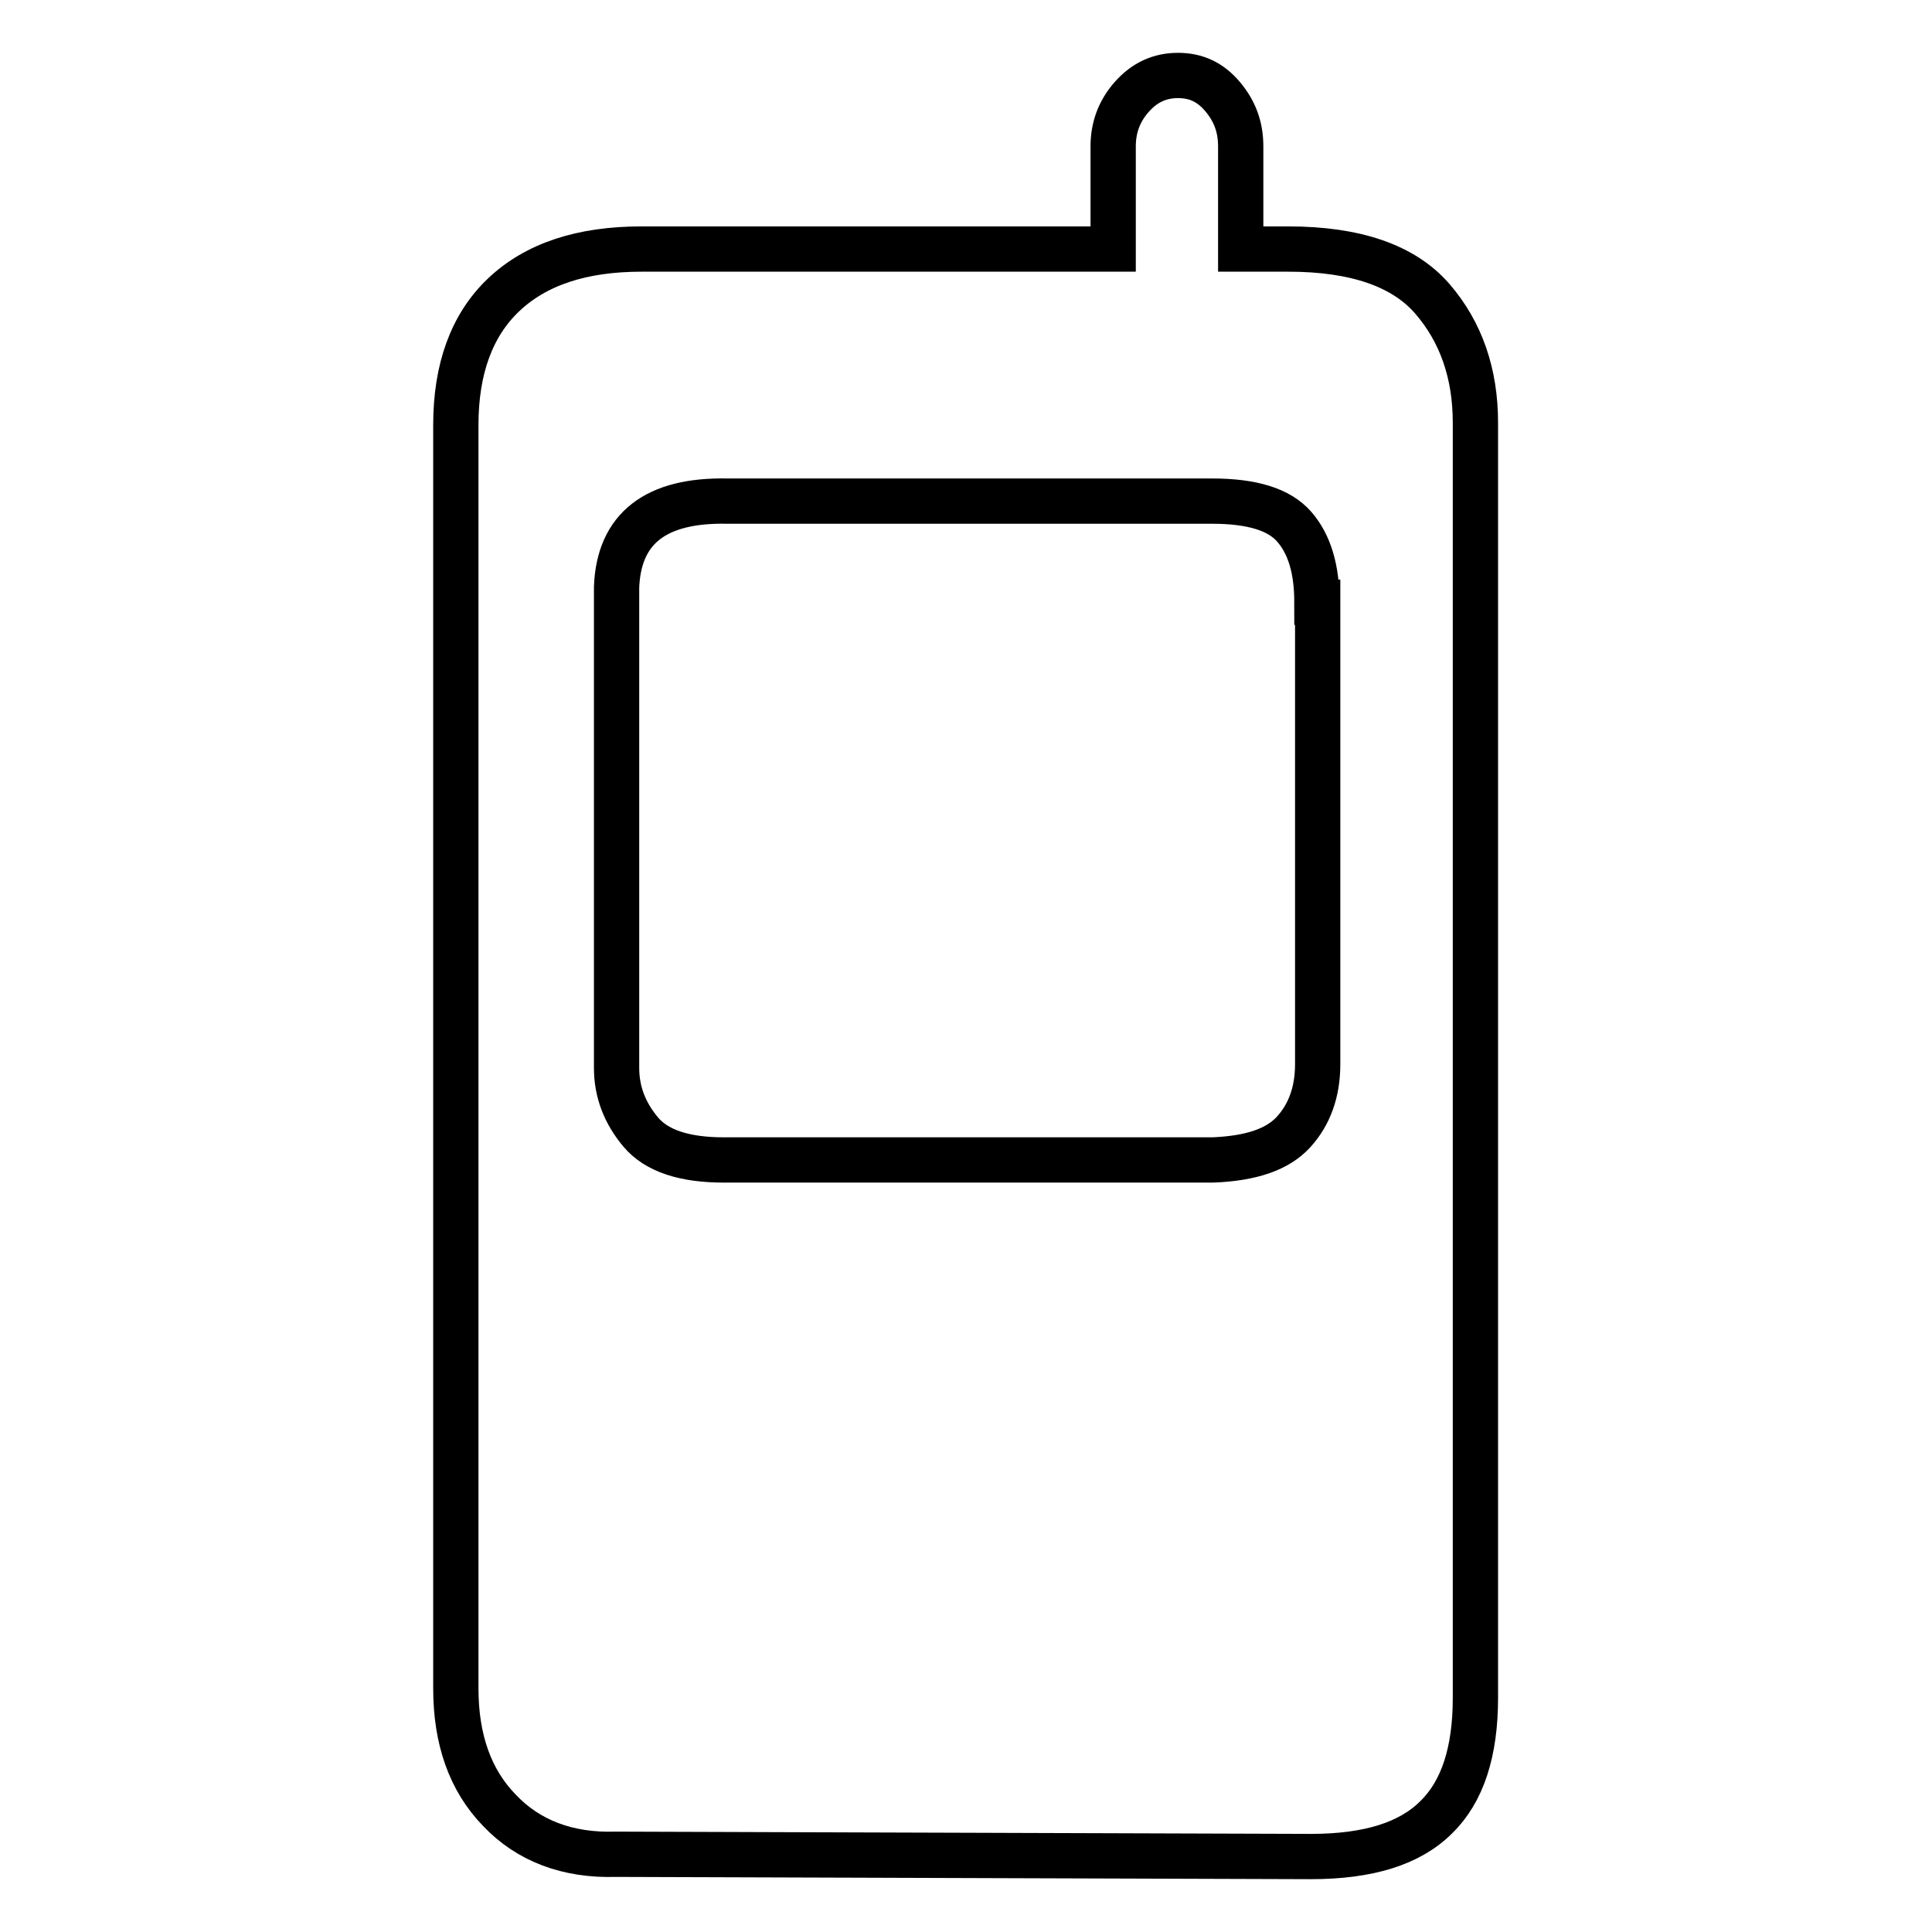
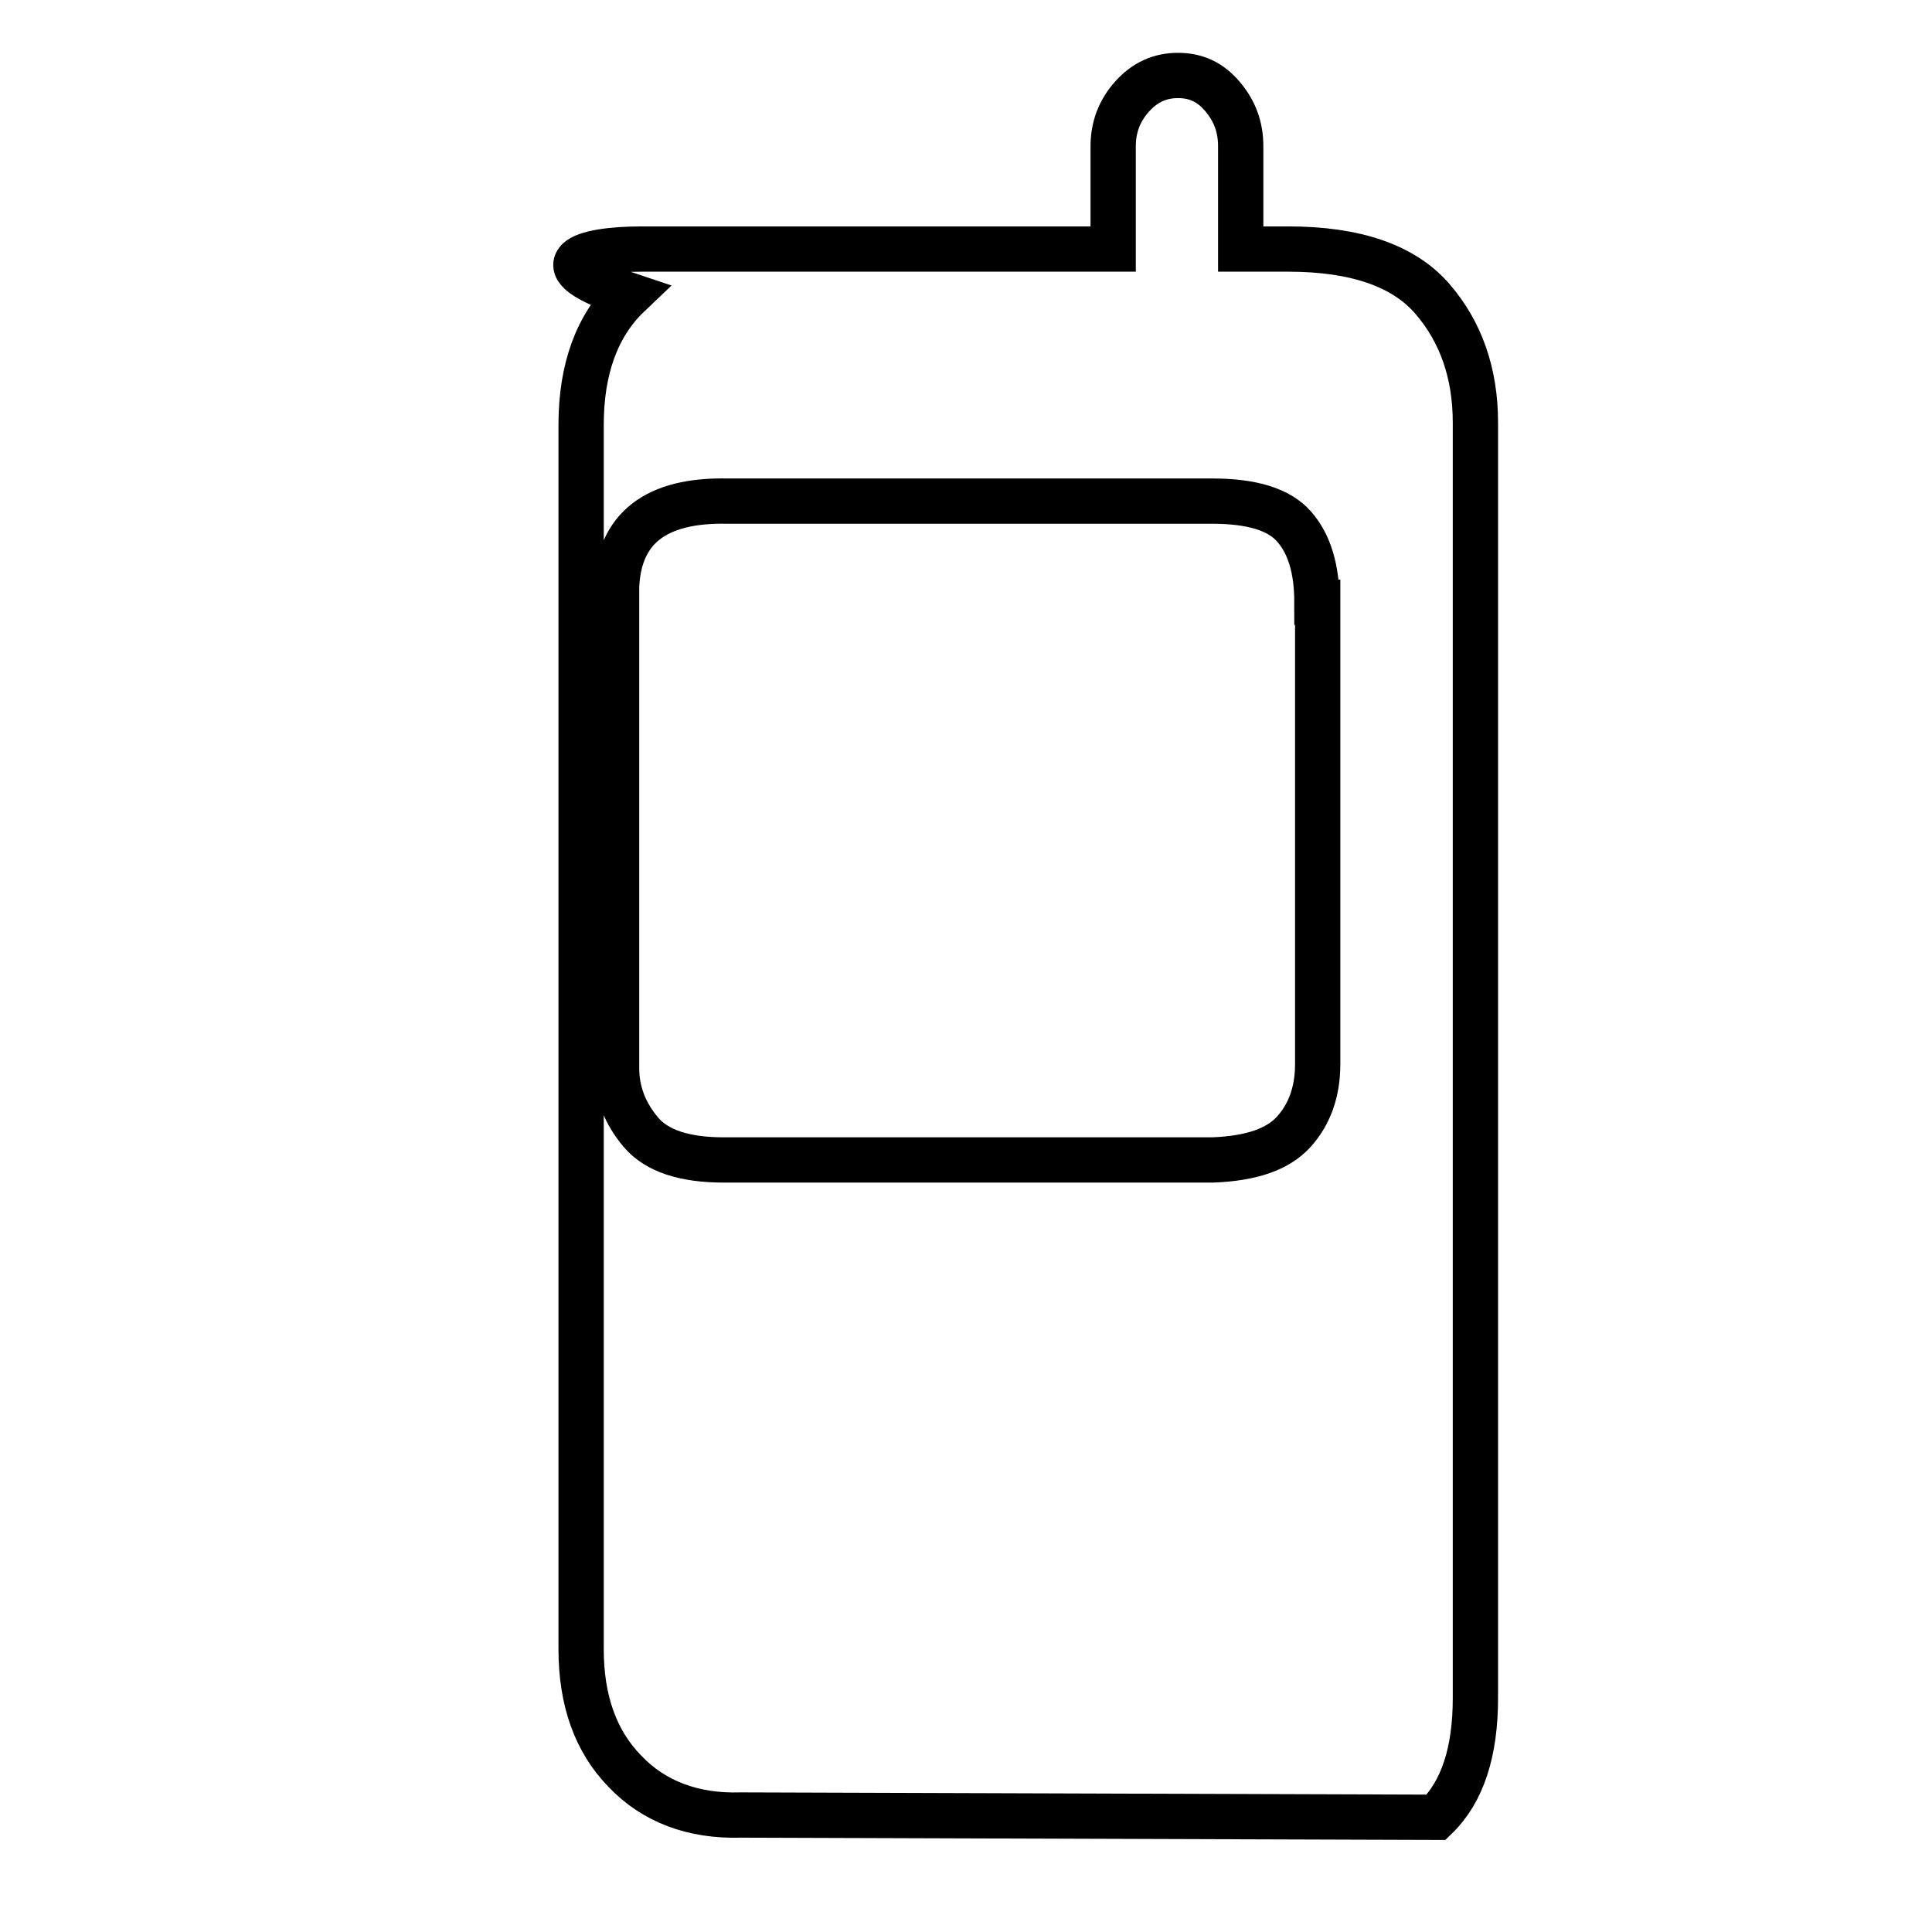
<svg xmlns="http://www.w3.org/2000/svg" version="1.1" x="0px" y="0px" viewBox="0 0 256 256" enable-background="new 0 0 256 256" xml:space="preserve">
  <g>
-     <path stroke-width="6" fill-opacity="0" stroke="#000000" d="M195.5,225c0,7.1-1.7,12.4-5.2,15.8c-3.5,3.5-9,5.2-16.6,5.2l-92.1-0.3c-6.4,0.2-11.6-1.8-15.4-5.8 c-3.9-4-5.8-9.4-5.8-16.2V56.3c0-7.4,2.1-13.2,6.3-17.2C71,35,77.1,33,85,33h62.5V19.4c0-2.5,0.8-4.7,2.5-6.6 c1.7-1.9,3.7-2.8,6.1-2.8c2.4,0,4.3,0.9,5.9,2.8c1.6,1.9,2.4,4,2.4,6.6V33h6.3c8.9,0,15.3,2.2,19.1,6.6c3.8,4.4,5.7,9.9,5.7,16.4 V225z M174.5,79.8c0-4.4-1-7.7-3-10c-2-2.3-5.6-3.4-10.9-3.4H96.4C86.9,66.2,82,70,81.7,77.8v63.7c0,3.2,1.1,6,3.2,8.5 s5.8,3.7,11,3.7h64.8c5.1-0.2,8.6-1.4,10.7-3.7c2.1-2.3,3.2-5.3,3.2-9V79.8z" />
+     <path stroke-width="6" fill-opacity="0" stroke="#000000" d="M195.5,225c0,7.1-1.7,12.4-5.2,15.8l-92.1-0.3c-6.4,0.2-11.6-1.8-15.4-5.8 c-3.9-4-5.8-9.4-5.8-16.2V56.3c0-7.4,2.1-13.2,6.3-17.2C71,35,77.1,33,85,33h62.5V19.4c0-2.5,0.8-4.7,2.5-6.6 c1.7-1.9,3.7-2.8,6.1-2.8c2.4,0,4.3,0.9,5.9,2.8c1.6,1.9,2.4,4,2.4,6.6V33h6.3c8.9,0,15.3,2.2,19.1,6.6c3.8,4.4,5.7,9.9,5.7,16.4 V225z M174.5,79.8c0-4.4-1-7.7-3-10c-2-2.3-5.6-3.4-10.9-3.4H96.4C86.9,66.2,82,70,81.7,77.8v63.7c0,3.2,1.1,6,3.2,8.5 s5.8,3.7,11,3.7h64.8c5.1-0.2,8.6-1.4,10.7-3.7c2.1-2.3,3.2-5.3,3.2-9V79.8z" />
  </g>
</svg>